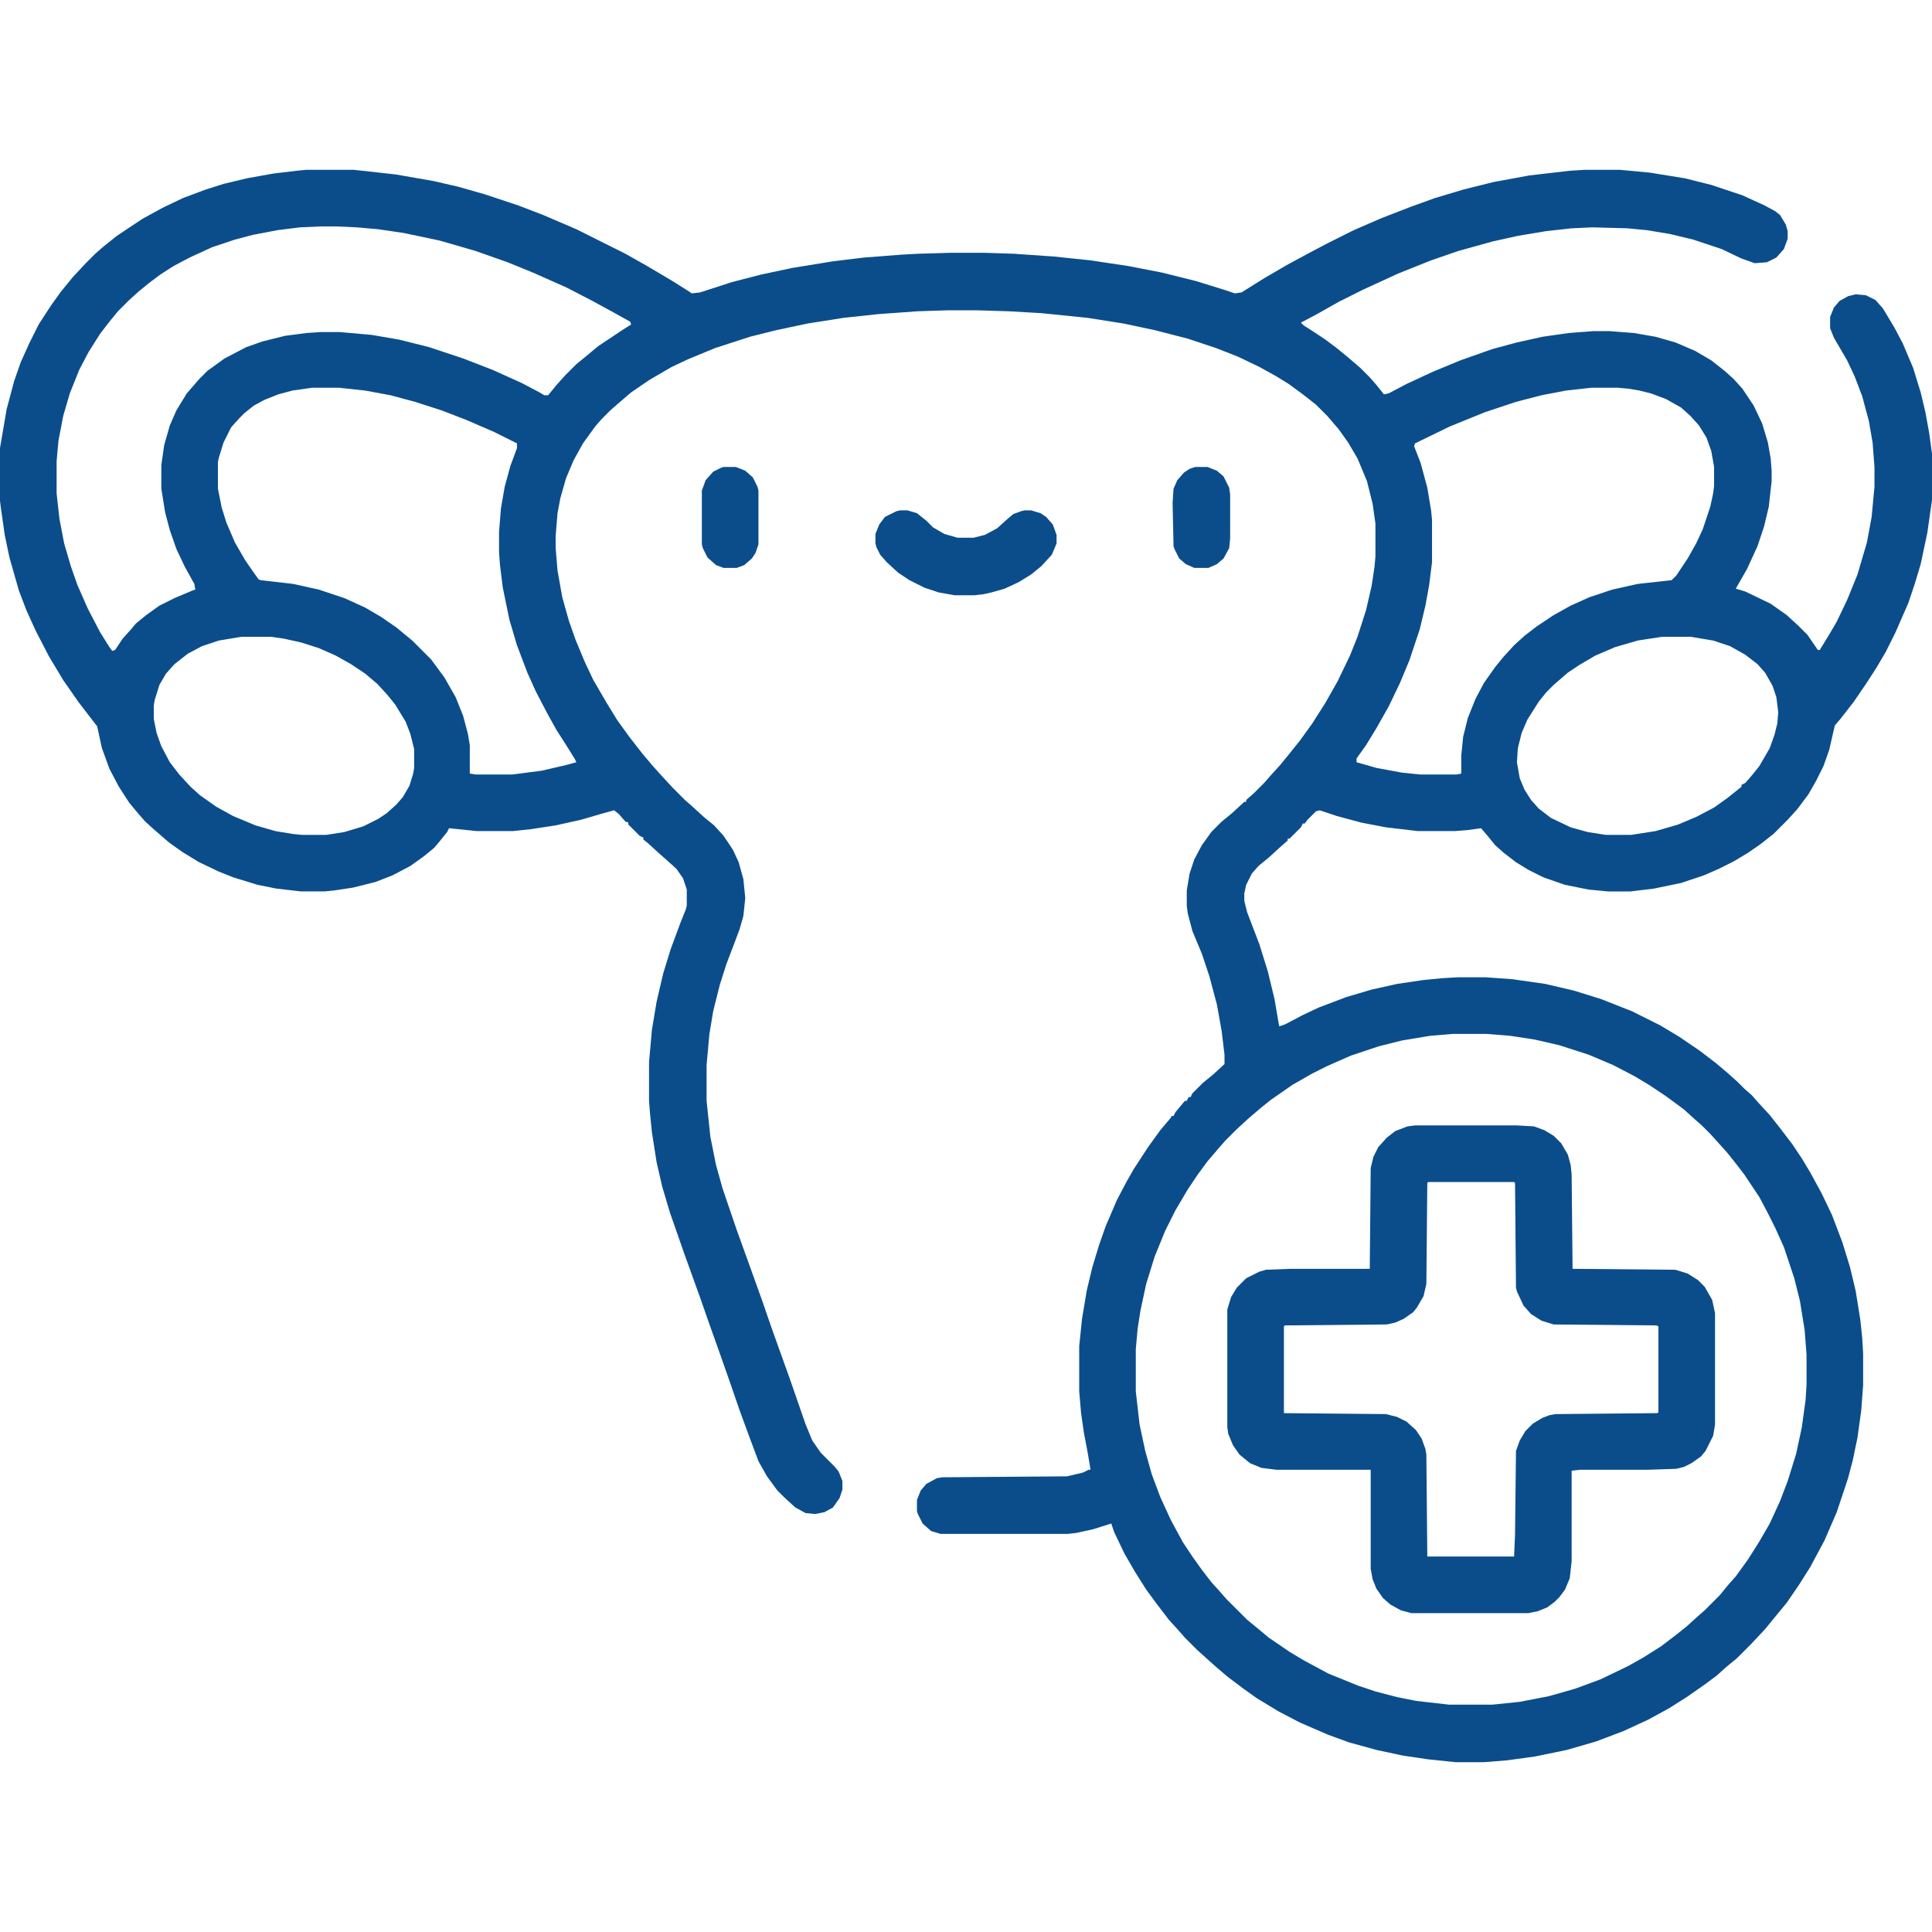
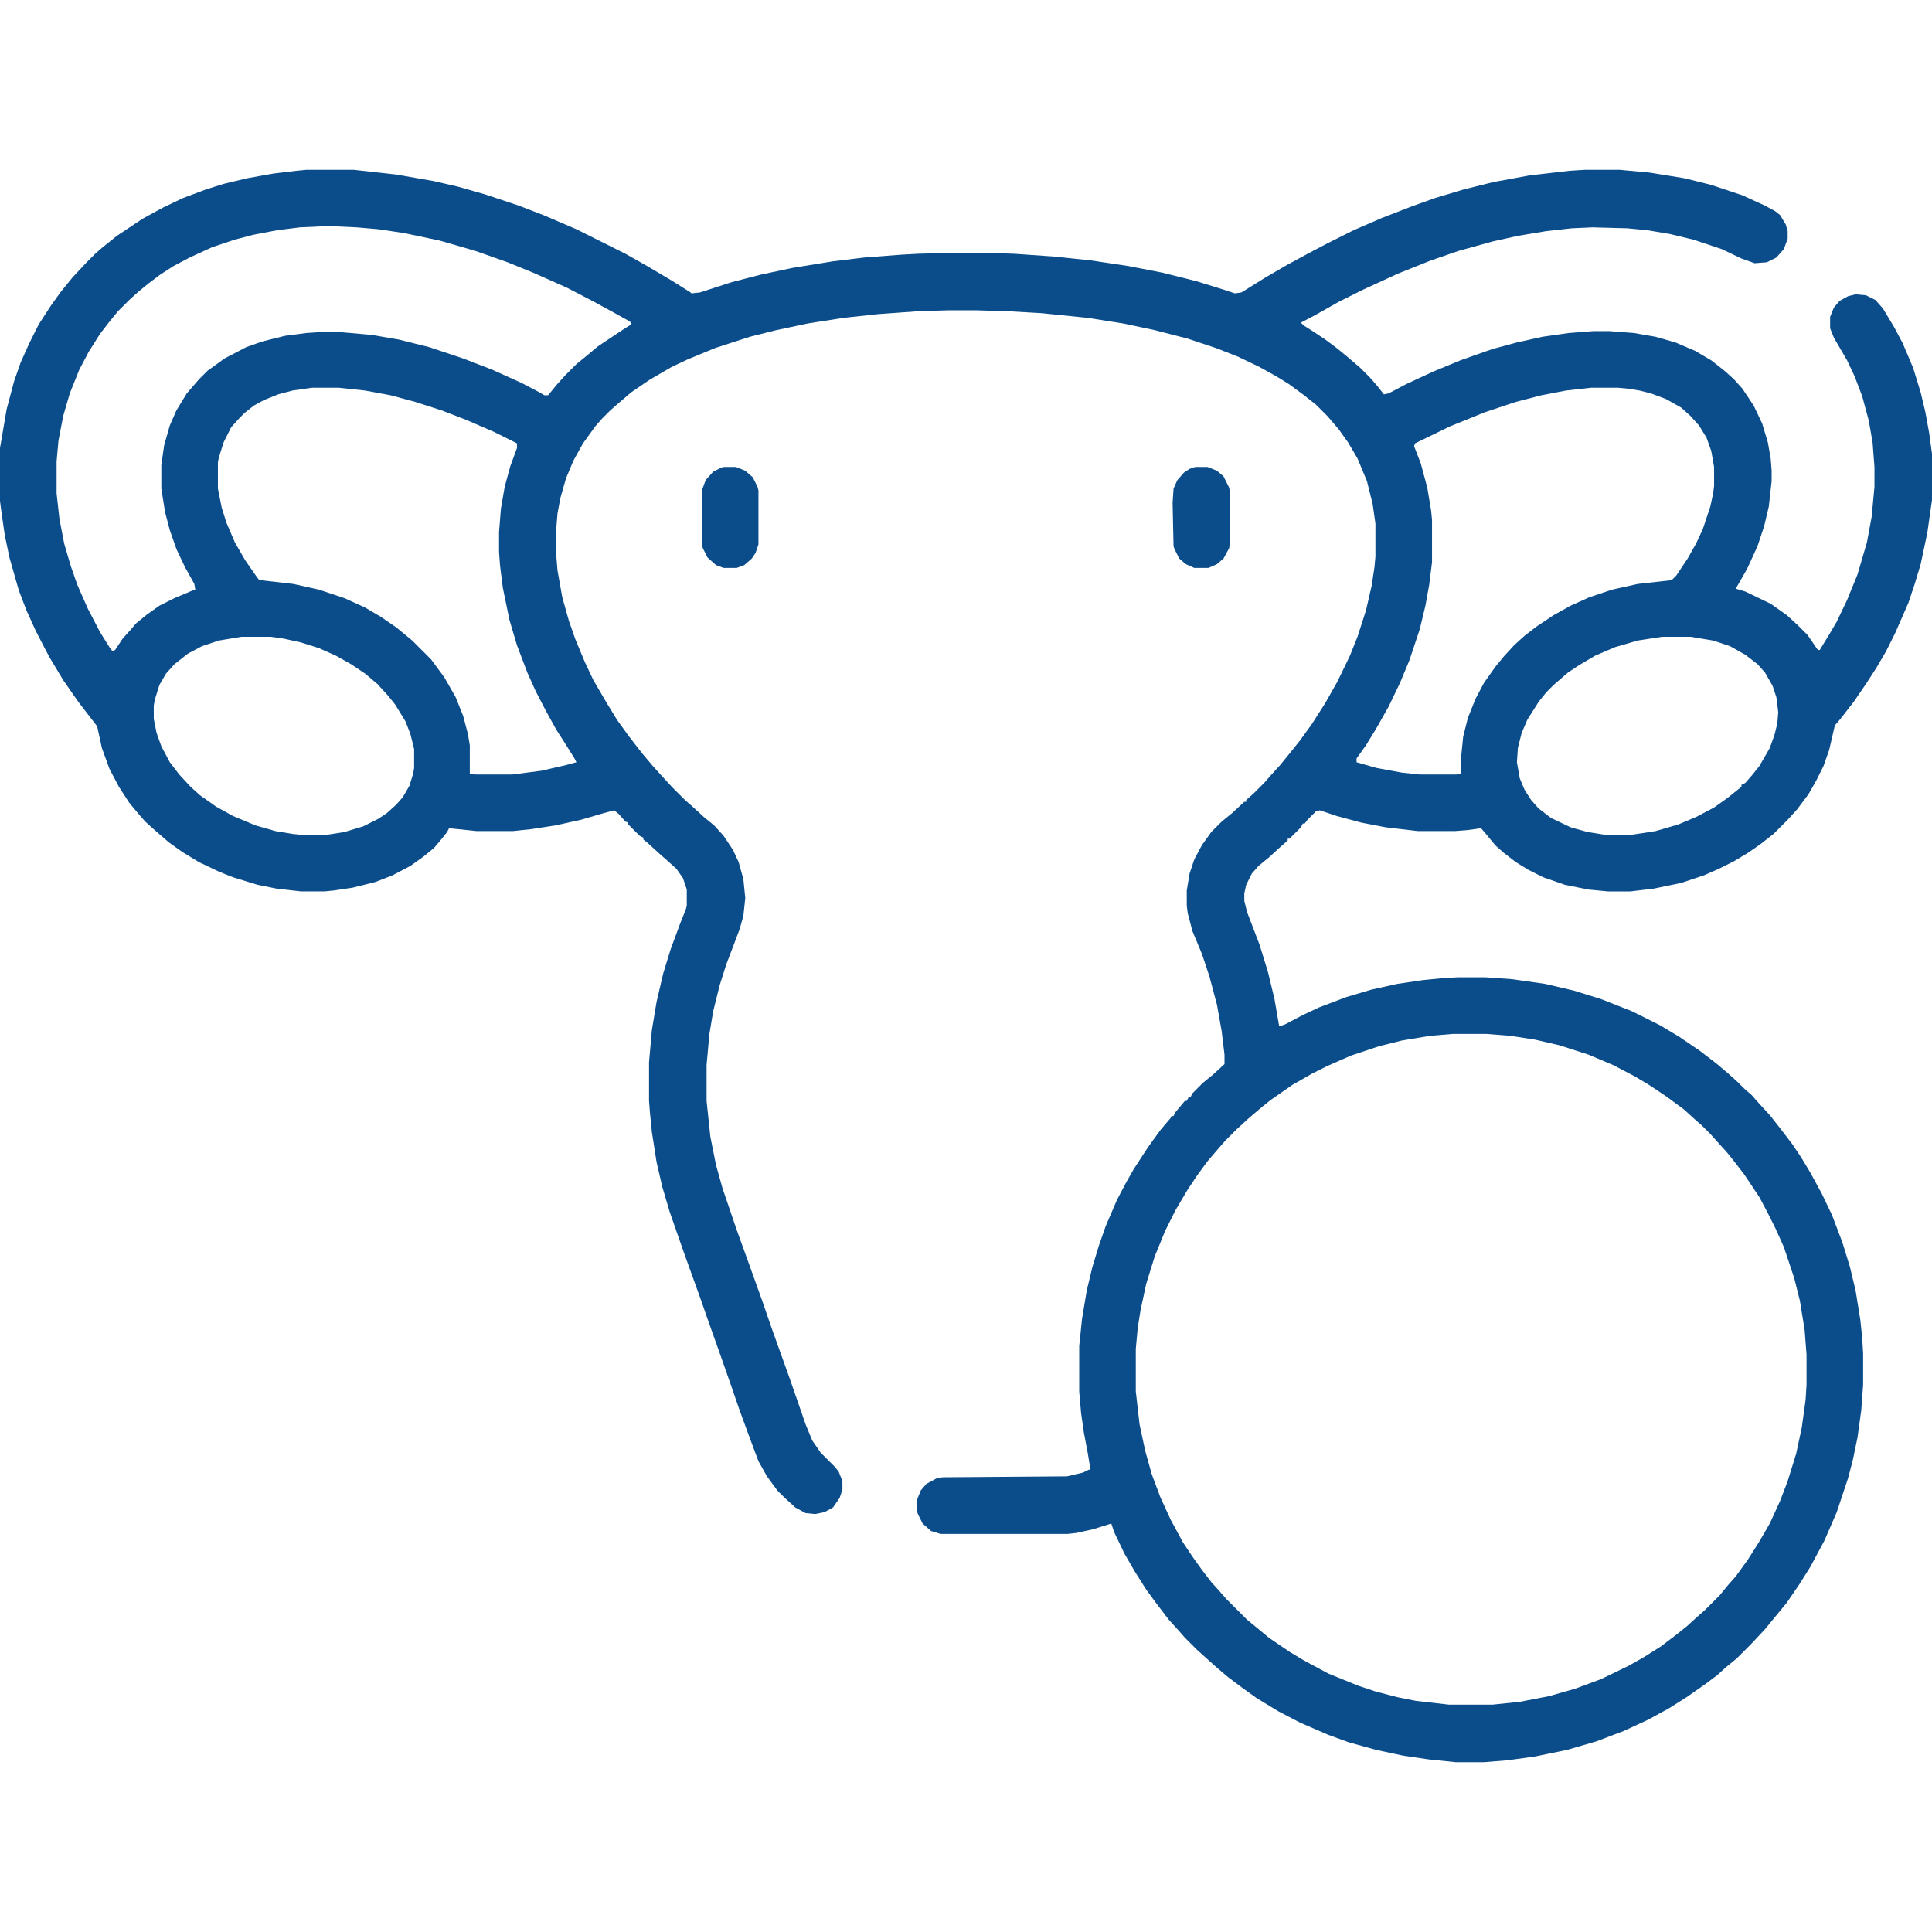
<svg xmlns="http://www.w3.org/2000/svg" version="1.1" viewBox="0 0 2048 1688" width="1280" height="1280">
  <path transform="translate(325)" d="m0 0h50l45 5 40 7 26 6 28 8 36 12 26 10 35 15 52 26 23 13 27 16 19 12 1 1 9-1 34-11 31-8 33-7 43-7 33-4 39-3 18-1 34-1h37l31 1 43 3 38 4 40 6 36 7 36 9 29 9 12 4 7-1 24-15 24-14 24-13 19-10 28-14 30-13 31-12 25-9 30-9 32-8 38-7 43-5 16-1h37l32 3 37 6 28 7 33 11 24 11 11 6 5 4 6 10 2 7v8l-4 11-8 9-10 5-13 1-14-5-21-10-30-10-25-6-24-4-21-2-37-1-22 1-27 3-30 5-27 6-36 10-29 10-35 14-37 17-26 13-23 13-17 9 3 3 11 7 12 8 12 9 11 9 14 12 10 10 7 8 8 10 5-1 19-10 28-13 29-12 34-12 26-7 27-6 28-4 26-2h17l26 2 23 4 21 6 21 9 17 10 14 11 10 9 9 10 12 18 9 19 6 20 3 17 1 13v11l-3 27-5 21-7 21-11 24-12 21 10 3 27 13 17 12 12 11 10 10 11 16h2l11-18 7-12 11-23 11-27 10-34 5-27 3-32v-21l-2-26-4-23-7-26-8-21-8-17-14-24-4-10v-12l4-10 6-7 9-5 8-2 11 1 10 5 8 9 12 20 9 17 11 26 8 26 5 21 4 22 3 22v49l-5 35-7 33-6 20-7 21-14 32-10 20-10 17-11 17-13 19-14 18-6 7-6 26-6 17-8 16-8 14-12 16-10 11-15 15-14 11-13 9-15 9-16 8-16 7-24 8-29 6-25 3h-23l-21-2-25-5-23-8-16-8-13-8-13-10-9-8-9-11-6-7-15 2-13 1h-39l-34-4-26-5-26-7-18-6-4 1-9 9-3 4h-2l-2 4-12 12h-2v2l-8 7-12 11-11 9-7 8-6 12-2 9v8l3 12 13 34 9 29 7 29 5 29 6-2 19-10 17-8 29-11 27-8 27-6 27-4 20-2 17-1h30l28 2 35 5 30 7 29 9 33 13 30 15 20 12 22 15 17 13 13 11 10 9 7 7 8 7 7 8 12 13 11 14 13 17 10 15 9 15 12 22 11 23 11 29 8 26 6 25 5 31 2 19 1 17v33l-2 27-4 29-5 24-5 19-12 36-13 30-15 28-12 19-13 19-14 17-9 11-15 16-15 15-11 9-10 9-12 9-20 14-19 12-22 12-26 12-29 11-31 9-34 7-29 4-25 2h-30l-29-3-27-4-28-6-29-8-22-8-30-13-23-12-23-14-14-10-16-12-13-11-20-18-13-13-7-8-10-11-13-17-11-15-12-19-11-19-11-23-3-9-19 6-18 4-9 1h-135l-10-3-9-8-5-10-1-3v-12l4-10 6-7 11-6 6-1 132-1 17-4 6-3h2l-3-18-4-21-3-21-2-23v-48l3-29 5-30 6-25 7-23 7-20 12-28 10-19 8-14 15-23 13-18 11-13 1-2h2l2-4 10-12h2l2-4h2l2-4 11-11 11-9 12-11v-10l-3-25-5-28-8-30-8-24-10-24-5-19-1-8v-16l3-18 5-15 8-15 10-14 11-11 11-9 13-12h2v-2l8-7 11-11 7-8 10-11 9-11 12-15 13-18 14-22 13-23 13-27 8-20 9-28 6-26 3-20 1-11v-35l-3-21-6-24-10-24-10-17-10-14-12-14-12-12-14-11-15-11-13-8-18-10-23-11-23-9-30-10-35-9-33-7-38-6-49-5-35-2-33-1h-32l-31 1-42 3-37 4-38 6-33 7-28 7-37 12-29 12-17 8-24 14-19 13-14 12-8 7-9 9-7 8-13 18-10 18-8 19-6 21-3 16-2 24v13l2 24 5 28 7 25 7 20 10 24 9 19 14 24 11 18 13 18 14 18 11 13 9 10 12 13 13 13 8 7 12 11 11 9 10 11 10 15 6 13 5 18 2 20-2 19-4 14-6 16-8 21-7 22-7 28-4 24-3 33v38l4 38 6 30 7 25 15 44 13 36 14 39 10 29 19 53 17 49 7 17 9 13 15 15 4 5 4 10v9l-3 9-7 10-9 5-10 2-10-1-11-6-12-11-7-7-11-15-9-16-9-24-11-30-10-29-13-37-10-28-8-23-18-50-15-43-8-27-6-26-5-32-2-20-1-13v-41l3-34 5-30 7-30 8-26 10-27 6-15 1-4v-17l-4-12-7-10-10-9-8-7-12-11-5-4v-2l-4-2-12-12v-2l-3-1-7-8-5-4-11 3-24 7-27 6-26 4-19 2h-39l-29-3-2 4-8 10-6 7-11 9-14 10-19 10-18 7-24 6-20 3-10 1h-25l-26-3-20-4-26-8-15-6-21-10-18-11-14-10-15-13-10-9-7-8-10-12-11-17-10-19-8-22-5-23-20-26-16-23-15-25-14-27-10-22-8-21-10-35-5-24-4-28-1-8v-56l7-41 8-30 7-20 9-20 10-20 13-20 10-14 13-16 14-15 10-10 8-7 15-12 27-18 22-12 21-10 24-9 19-6 25-6 28-5 25-3zm15 60-22 1-24 3-26 5-19 5-24 8-24 11-17 9-14 9-12 9-11 9-10 9-12 12-9 11-10 13-12 19-10 19-10 25-7 24-5 26-2 22v34l3 27 5 26 7 24 7 20 11 25 13 25 10 16 3 4 3-1 8-12 9-10 5-6 11-9 14-10 16-8 19-8 3-1-1-6-10-18-9-19-7-20-5-19-4-25v-25l3-21 6-21 7-16 11-18 13-15 9-9 18-13 23-12 17-6 24-6 23-3 15-1h20l34 3 29 5 32 8 36 12 31 12 31 14 19 10 5 3h4l9-11 9-10 12-12 11-9 12-10 27-18 8-5-1-3-18-10-22-12-27-14-36-16-27-11-34-12-38-11-38-8-27-4-23-2-22-1zm-9 171-21 3-15 4-15 6-11 6-10 8-5 5-9 10-8 16-5 16-1 5v28l4 20 5 16 9 21 11 19 9 13 5 7 2 1 35 4 27 6 27 9 22 10 17 10 16 11 17 14 20 20 14 19 12 21 8 20 5 19 2 12v30l6 1h39l31-4 26-6 11-3-2-4-10-16-9-14-10-18-12-23-9-20-11-29-8-27-7-34-3-24-1-14v-21l2-25 4-23 6-22 7-19v-5l-24-12-30-13-26-10-28-9-26-7-27-5-28-3zm1356 0-27 3-26 5-27 7-33 11-37 15-37 18-1 3 7 18 7 26 4 24 1 10v45l-3 24-4 22-6 25-11 33-10 24-12 25-13 23-11 18-10 14v4l21 6 27 5 19 2h39l5-1v-19l2-20 5-20 8-20 9-17 12-17 9-11 11-12 11-10 13-10 18-12 18-10 20-9 24-8 27-6 36-4 5-5 12-18 9-16 7-15 8-24 3-14 1-8v-20l-3-17-5-14-8-13-9-10-10-9-16-9-16-6-12-3-12-2-11-1zm-1431 264-24 4-18 6-15 8-14 11-9 10-7 12-5 16-1 6v14l3 15 5 14 9 17 10 13 12 13 10 9 17 12 18 10 24 10 21 6 18 3 10 1h26l19-3 20-6 16-8 9-6 10-9 7-8 7-12 4-13 1-6v-20l-4-16-5-13-11-18-8-10-11-12-13-11-15-10-16-9-18-8-19-6-18-4-14-2zm1506 0-26 4-24 7-21 9-17 10-12 8-15 13-8 8-8 10-12 19-6 14-4 16-1 15 3 17 5 12 7 11 8 9 13 10 21 10 18 5 19 3h27l26-4 24-7 19-8 19-10 14-10 15-12v-2l4-2 7-8 8-10 11-19 5-14 3-12 1-12-2-16-4-12-8-14-8-9-13-10-16-9-18-6-24-4zm-222 421-24 2-30 5-24 6-30 10-25 11-16 8-21 12-23 16-10 8-14 12-12 11-12 12-7 8-12 14-11 15-10 15-13 22-11 22-11 27-9 29-6 28-3 19-2 22v45l4 35 6 28 7 25 9 24 11 24 13 24 10 15 10 14 10 13 9 10 7 8 22 22 11 9 12 10 22 15 15 9 26 14 32 13 18 6 23 6 20 4 35 4h46l29-3 31-6 28-8 27-10 29-14 16-9 19-12 17-13 10-8 11-10 8-7 16-16 9-11 8-9 13-18 12-19 11-19 11-24 8-21 9-29 6-28 4-29 1-16v-32l-2-26-5-31-6-24-11-33-9-20-8-16-9-17-16-24-10-13-8-10-18-20-9-9-8-7-11-10-19-14-18-12-15-9-23-12-26-11-31-10-26-6-26-4-25-2z" fill="#0b4d8b" />
-   <path transform="translate(1500,1013)" d="m0 0h108l18 1 11 4 10 6 8 8 7 12 3 11 1 10 1 100 109 1 13 4 11 7 7 7 8 14 3 14v118l-2 12-8 16-5 6-10 7-8 4-8 2-30 1h-72l-9 1v96l-2 18-5 12-6 8-5 5-8 6-10 4-10 2h-124l-11-3-11-6-8-7-7-10-4-10-2-11v-105h-100l-16-2-12-5-11-9-7-10-5-12-1-7v-125l4-13 6-10 10-10 14-7 7-2 26-1h84l1-107 3-12 5-10 9-10 9-7 13-5zm14 60-1 1-1 107-3 13-7 12-4 5-10 7-9 4-9 2-108 1-1 1v92l108 1 12 3 10 5 10 9 6 9 4 11 1 6 1 108h92l1-23 1-89 4-11 6-10 8-8 10-6 8-3 6-1 108-1 1-1v-91l-2-1-109-1-13-4-11-7-8-9-7-15-1-4-1-111-1-1z" fill="#0b4d8b" />
-   <path transform="translate(954,361)" d="m0 0h8l10 3 10 8 7 7 12 7 14 4h17l12-3 13-7 10-9 7-6 8-3 4-1h7l10 3 6 4 7 8 4 11v9l-5 12-11 12-11 9-13 8-15 7-14 4-9 2-9 1h-21l-17-3-15-5-16-8-12-8-12-11-7-8-4-8-1-4v-10l4-10 6-8 12-6z" fill="#0b4d8b" />
  <path transform="translate(767,315)" d="m0 0h13l10 4 8 7 5 10 1 4v57l-3 9-4 6-8 7-8 3h-14l-8-3-9-8-5-10-1-4v-57l4-11 8-9 8-4z" fill="#0b4d8b" />
  <path transform="translate(1267,315)" d="m0 0h13l10 4 7 6 6 12 1 7v47l-1 10-6 11-7 6-9 4h-15l-9-4-7-6-5-10-1-3-1-46 1-15 4-9 7-8 6-4z" fill="#0b4d8b" />
</svg>